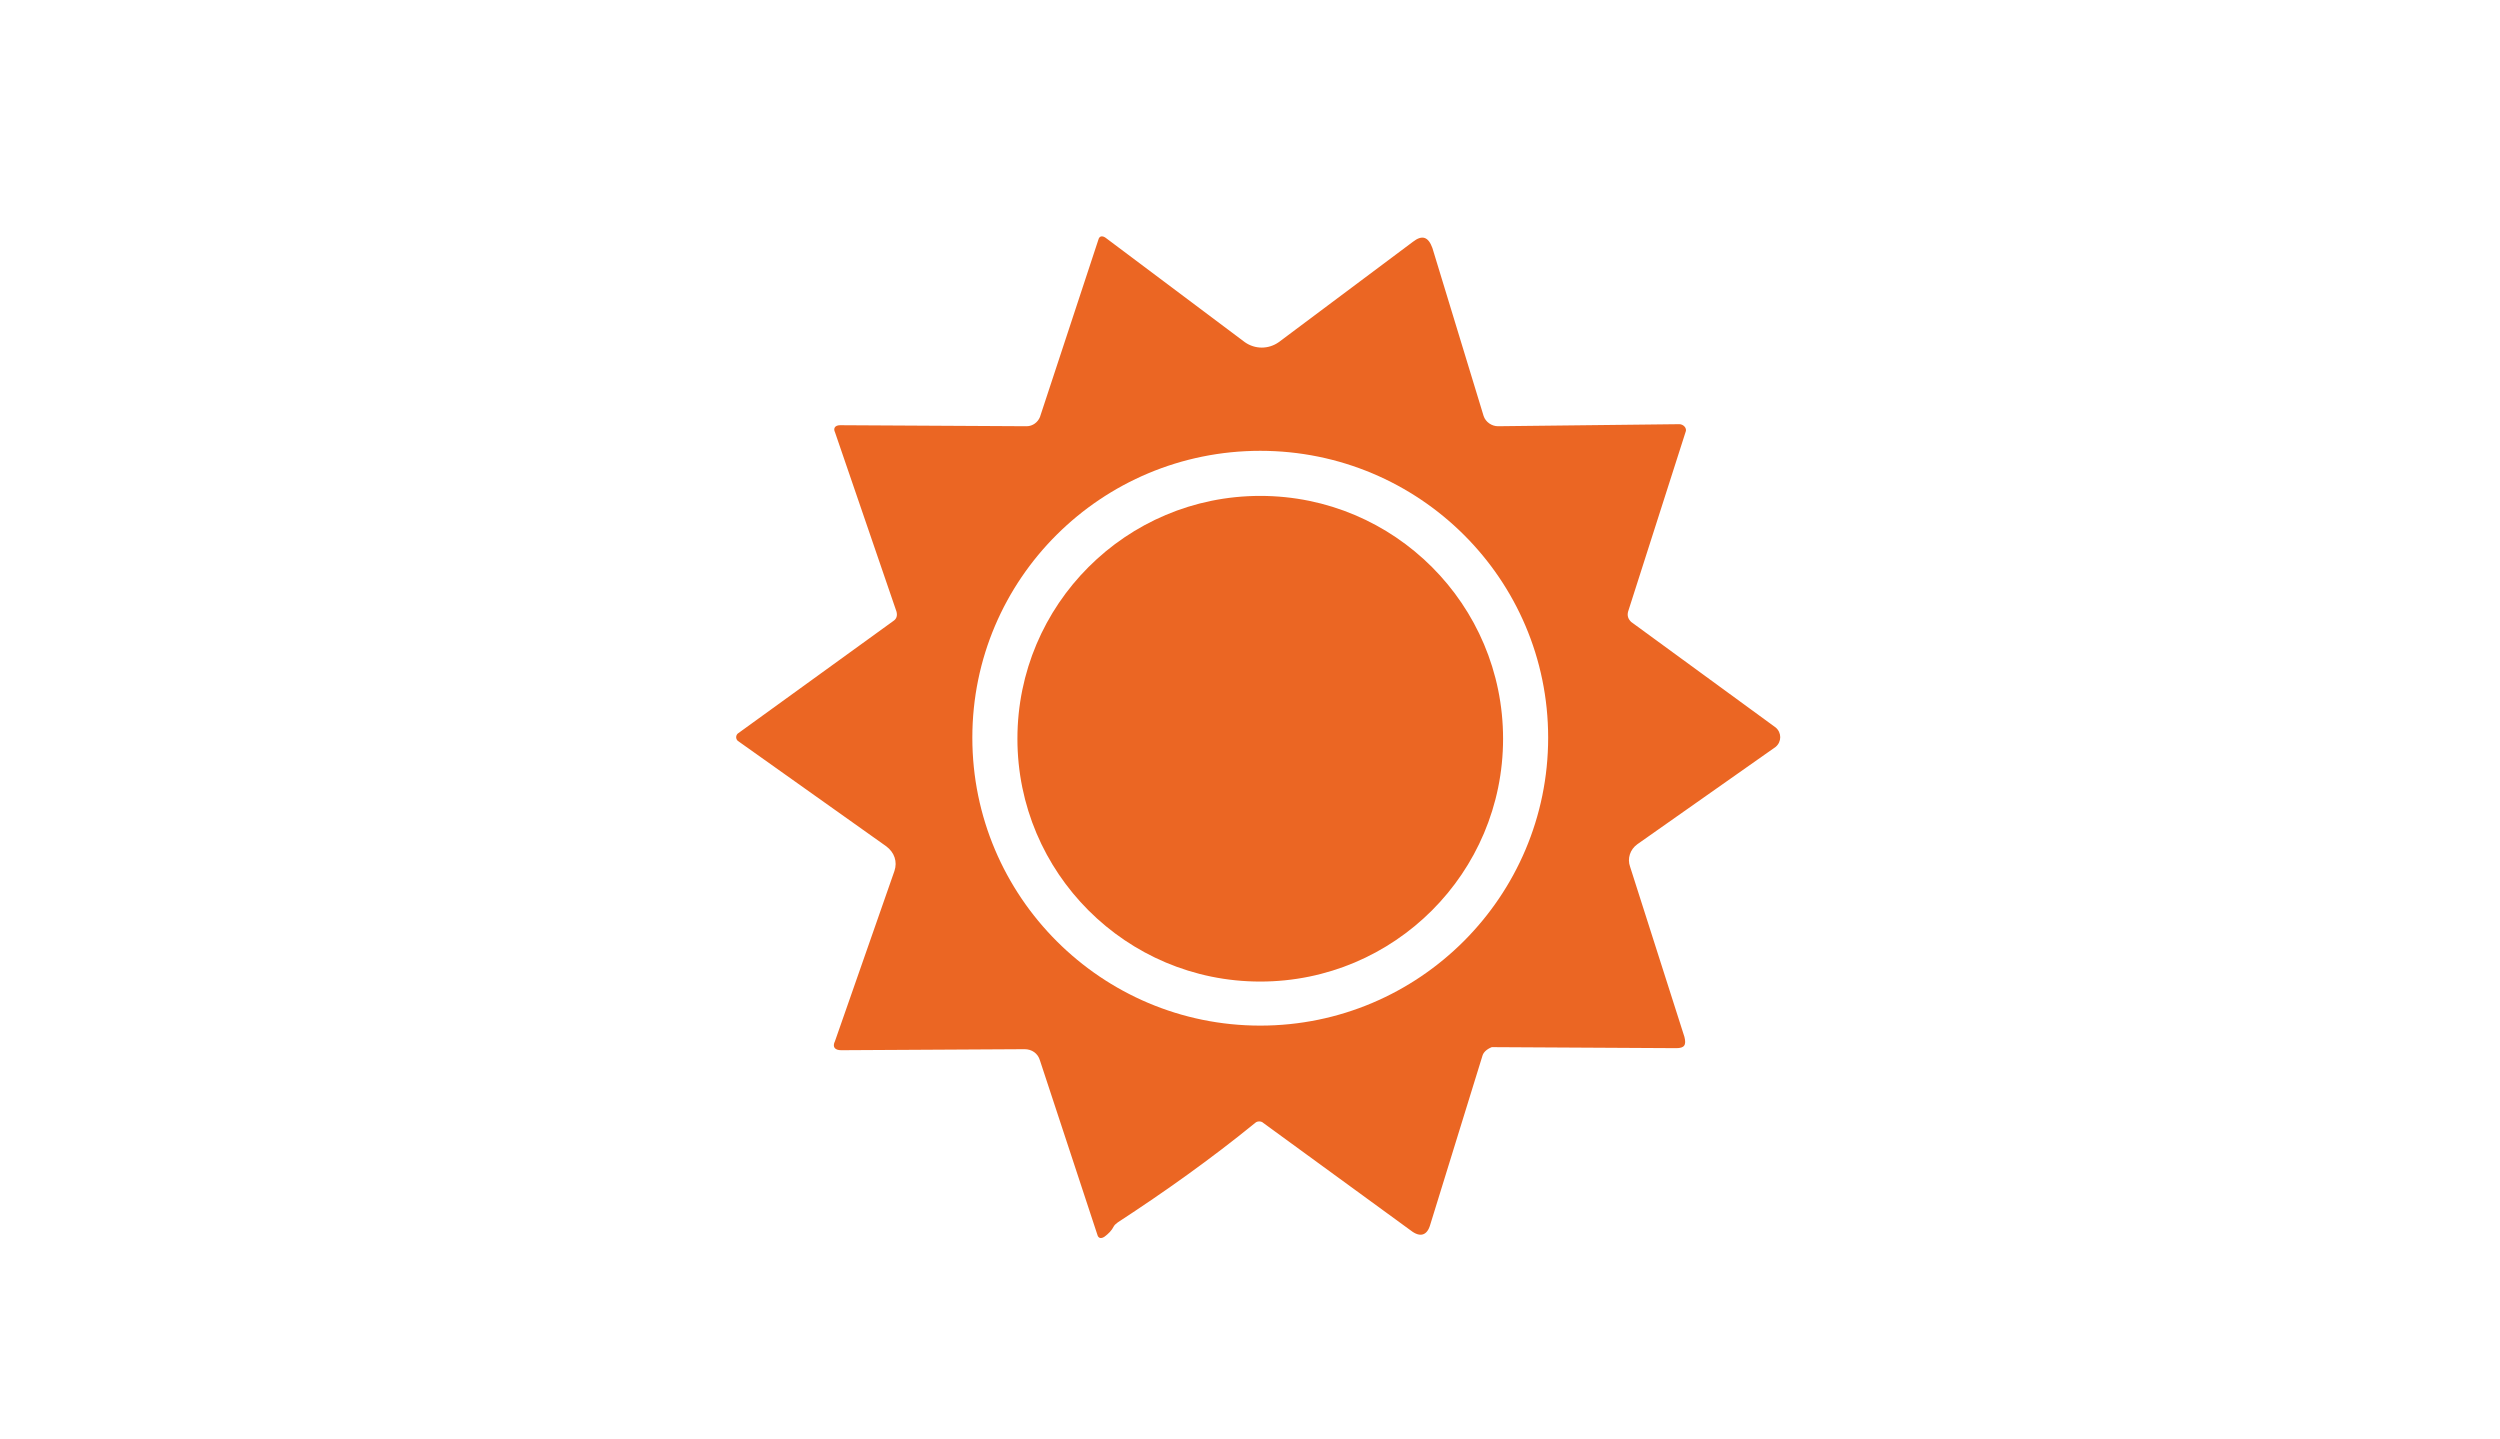
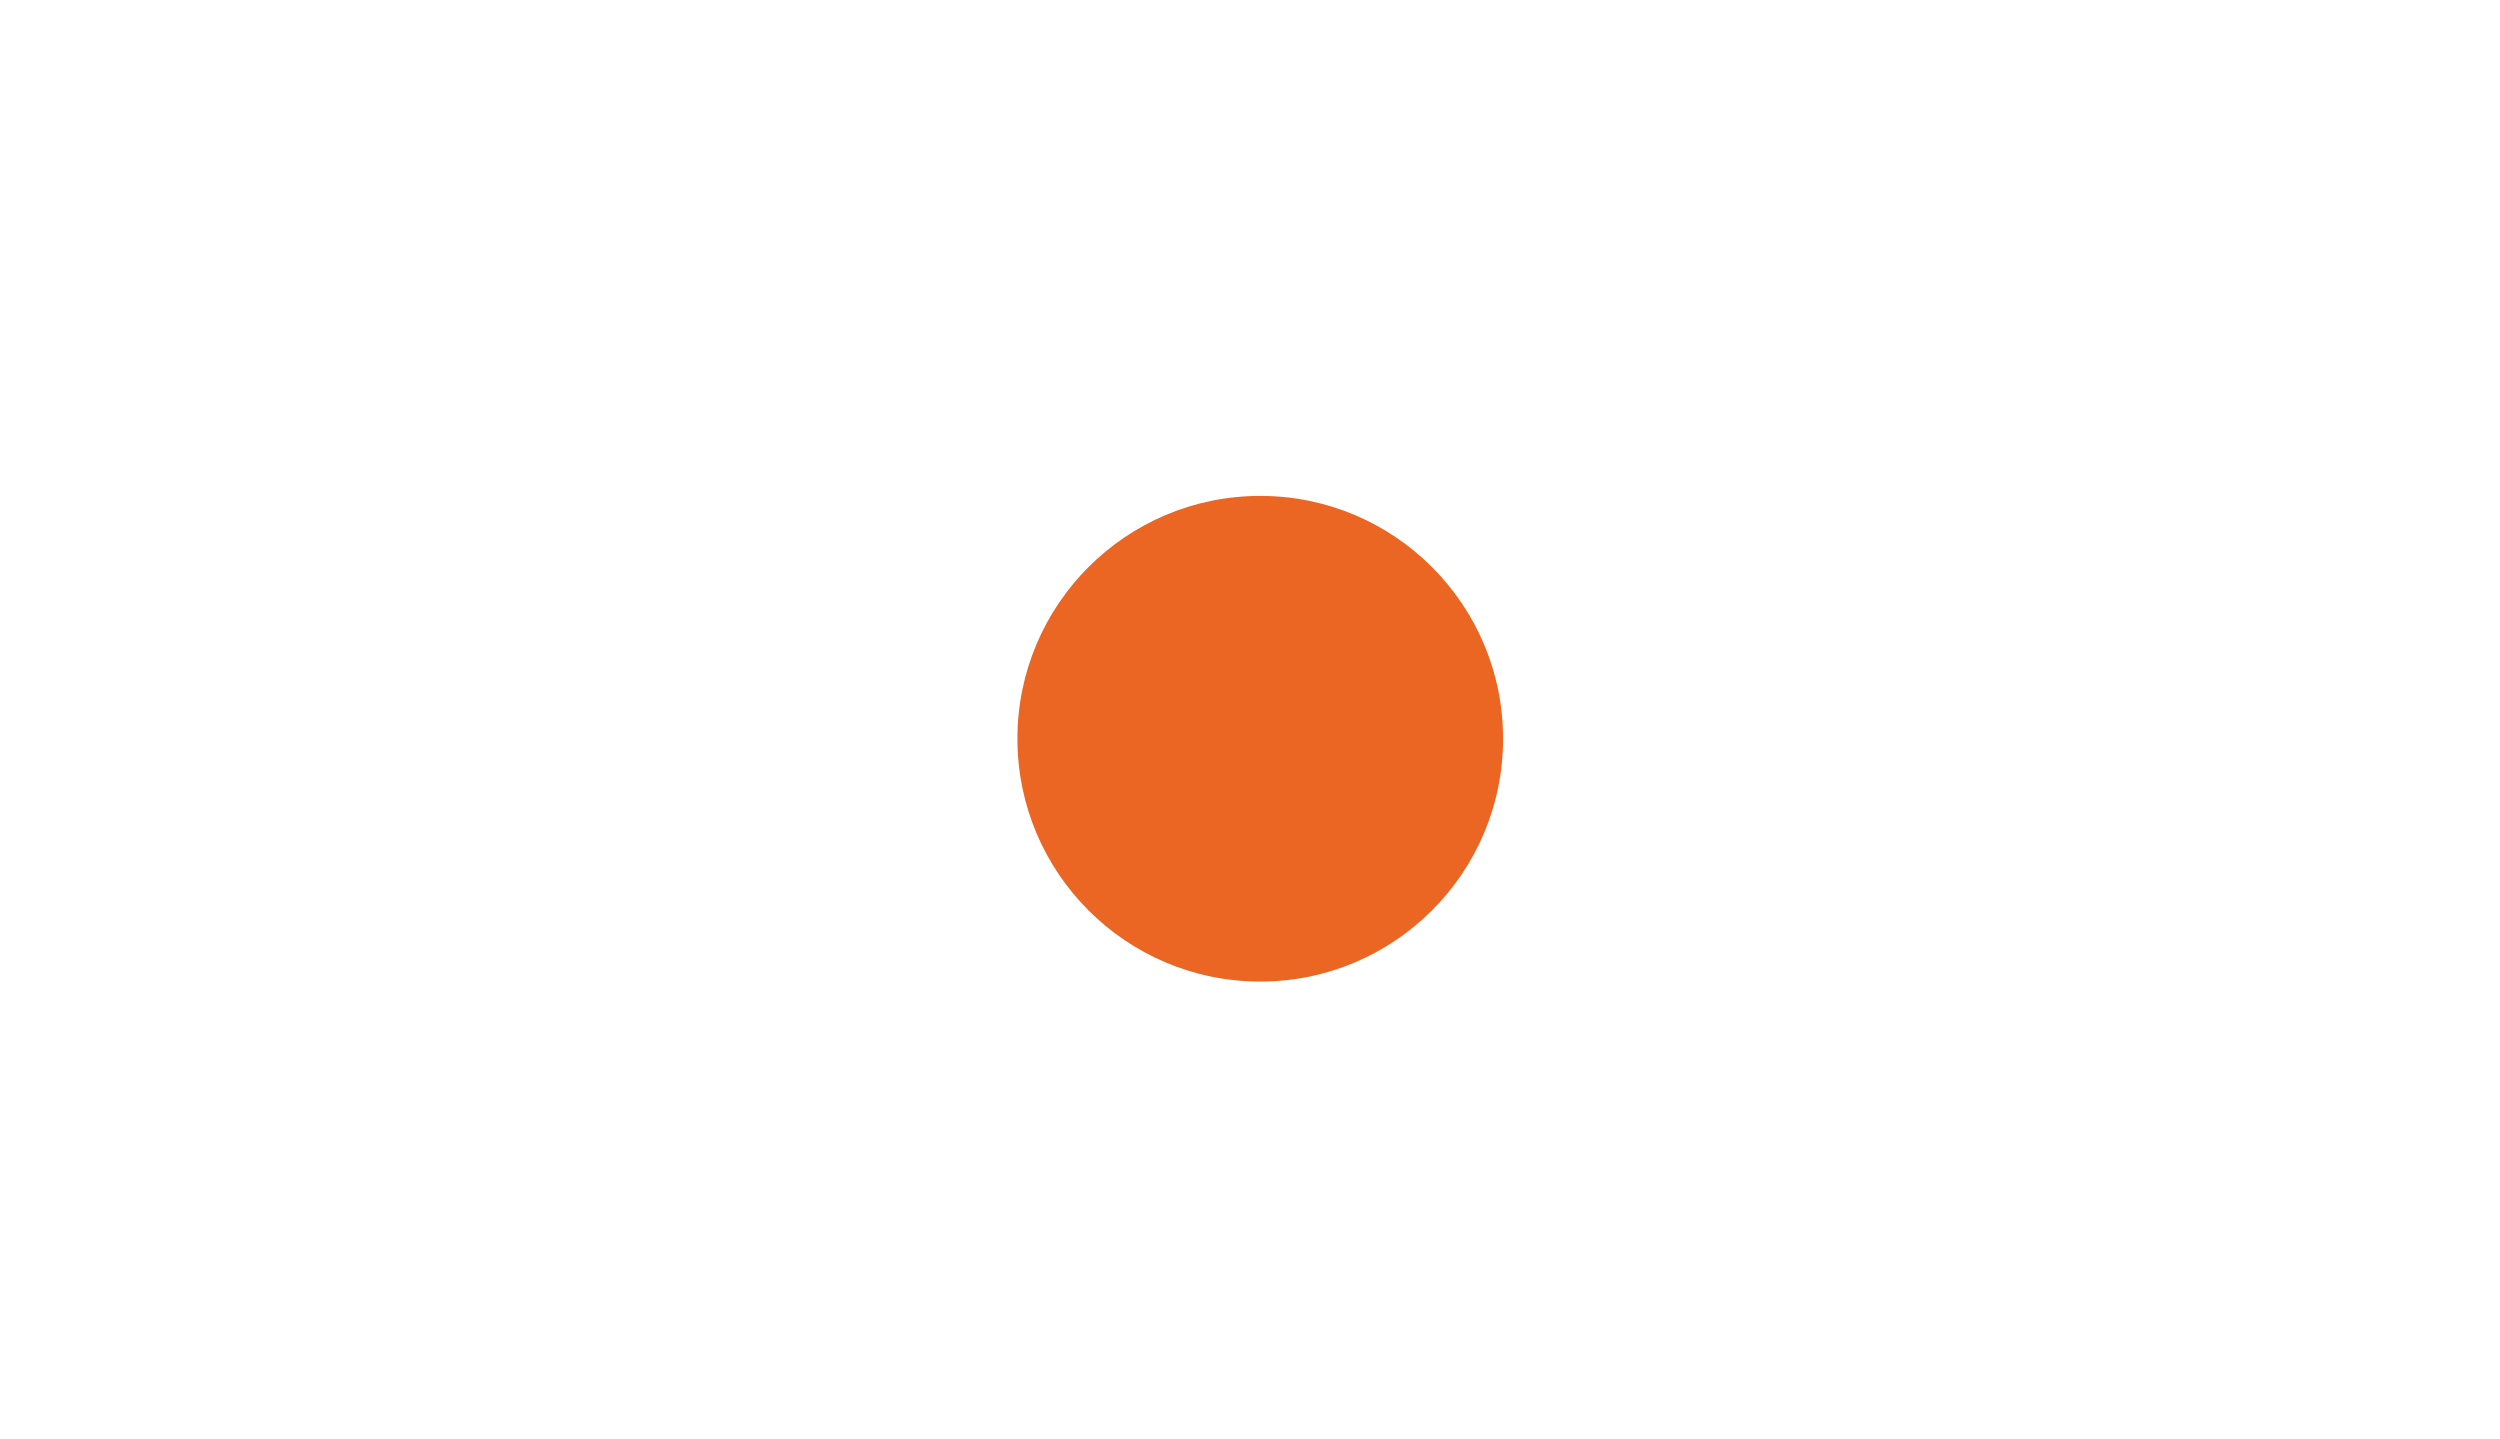
<svg xmlns="http://www.w3.org/2000/svg" id="_レイヤー_2" data-name="レイヤー 2" viewBox="0 0 244 140.4">
  <defs>
    <style>
      .cls-1 {
        fill: #eb6623;
      }

      .cls-2 {
        fill: #333;
        opacity: 0;
      }
    </style>
  </defs>
  <g id="_レイヤー_1-2" data-name="レイヤー 1">
    <g>
-       <path class="cls-2" d="m244,139.8c0,.4-.3.6-.6.6H.6c-.4,0-.6-.3-.6-.6V.7c0-.4.3-.7.6-.7h242.7c.4,0,.6.3.6.7v139.1h.1Z" />
      <g>
-         <path class="cls-1" d="m159.8,82.4l13.5-9.5c.6-.5.6-1.4,0-1.9l-14.1-10.3c-.3-.3-.4-.6-.3-1l5.6-17.5c.2-.4-.2-.8-.6-.8l-17.7.2c-.6,0-1.2-.4-1.4-1l-5-16.4c-.4-1.1-1-1.3-1.9-.6l-13.1,9.8c-1,.7-2.3.7-3.3,0l-13.6-10.2c-.3-.2-.6-.2-.7.2l-5.7,17.3c-.2.5-.7.9-1.3.9l-18.2-.1c-.5,0-.7.3-.5.7l6,17.5c.1.4,0,.7-.3.9l-15.2,11c-.2.2-.2.5,0,.7l14.5,10.3c.8.6,1.1,1.5.8,2.4l-5.8,16.6c-.3.6,0,.9.6.9l17.9-.1c.7,0,1.3.4,1.5,1.1l5.6,17c.1.4.4.4.7.2.4-.3.7-.6.9-1,.1-.2.3-.3.4-.4,4.6-3,9.1-6.2,13.4-9.7.2-.2.6-.2.8,0l14.4,10.5c.9.7,1.6.5,1.9-.6l5.1-16.5c.1-.3.4-.6.9-.8l18,.1c.8,0,1-.3.8-1.1l-5.3-16.6c-.3-.8,0-1.7.7-2.2Zm-36.8,17.7c-15.5,0-28.1-12.6-28.1-28.1s12.6-28,28.1-28,28.1,12.5,28.1,28-12.6,28.1-28.1,28.1Z" />
        <circle class="cls-1" cx="123" cy="72.1" r="23.7" />
      </g>
    </g>
  </g>
</svg>